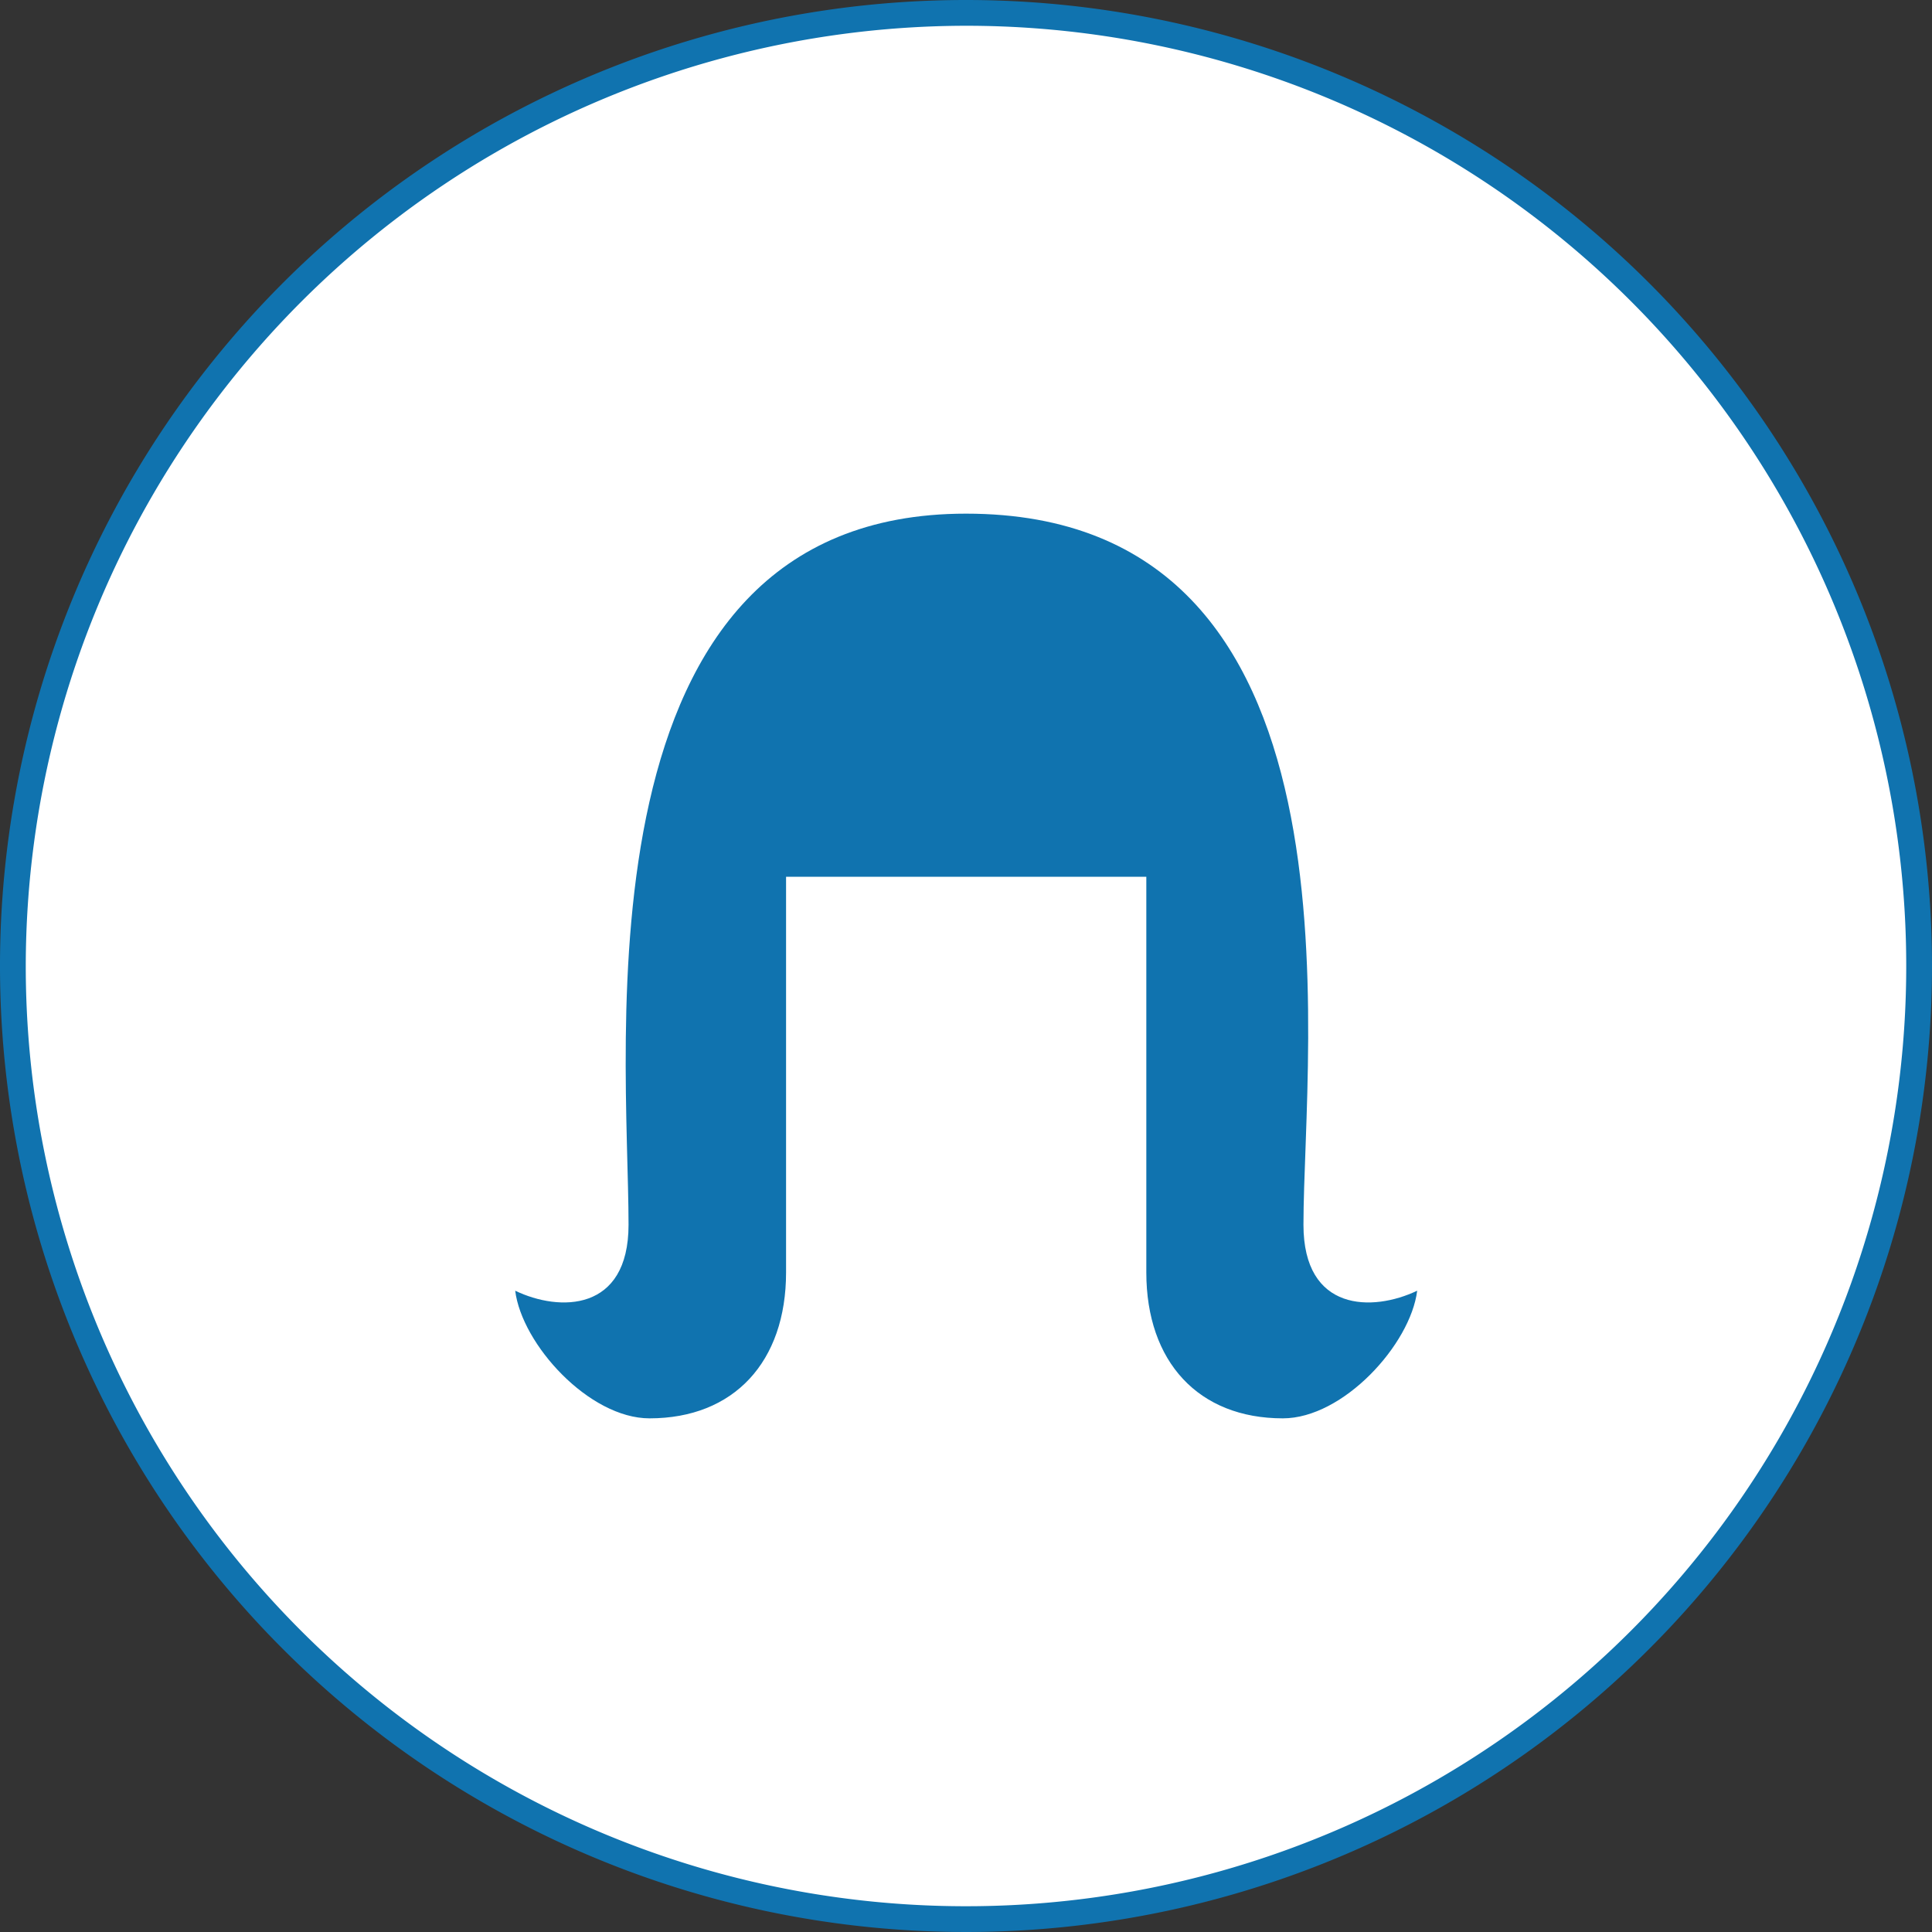
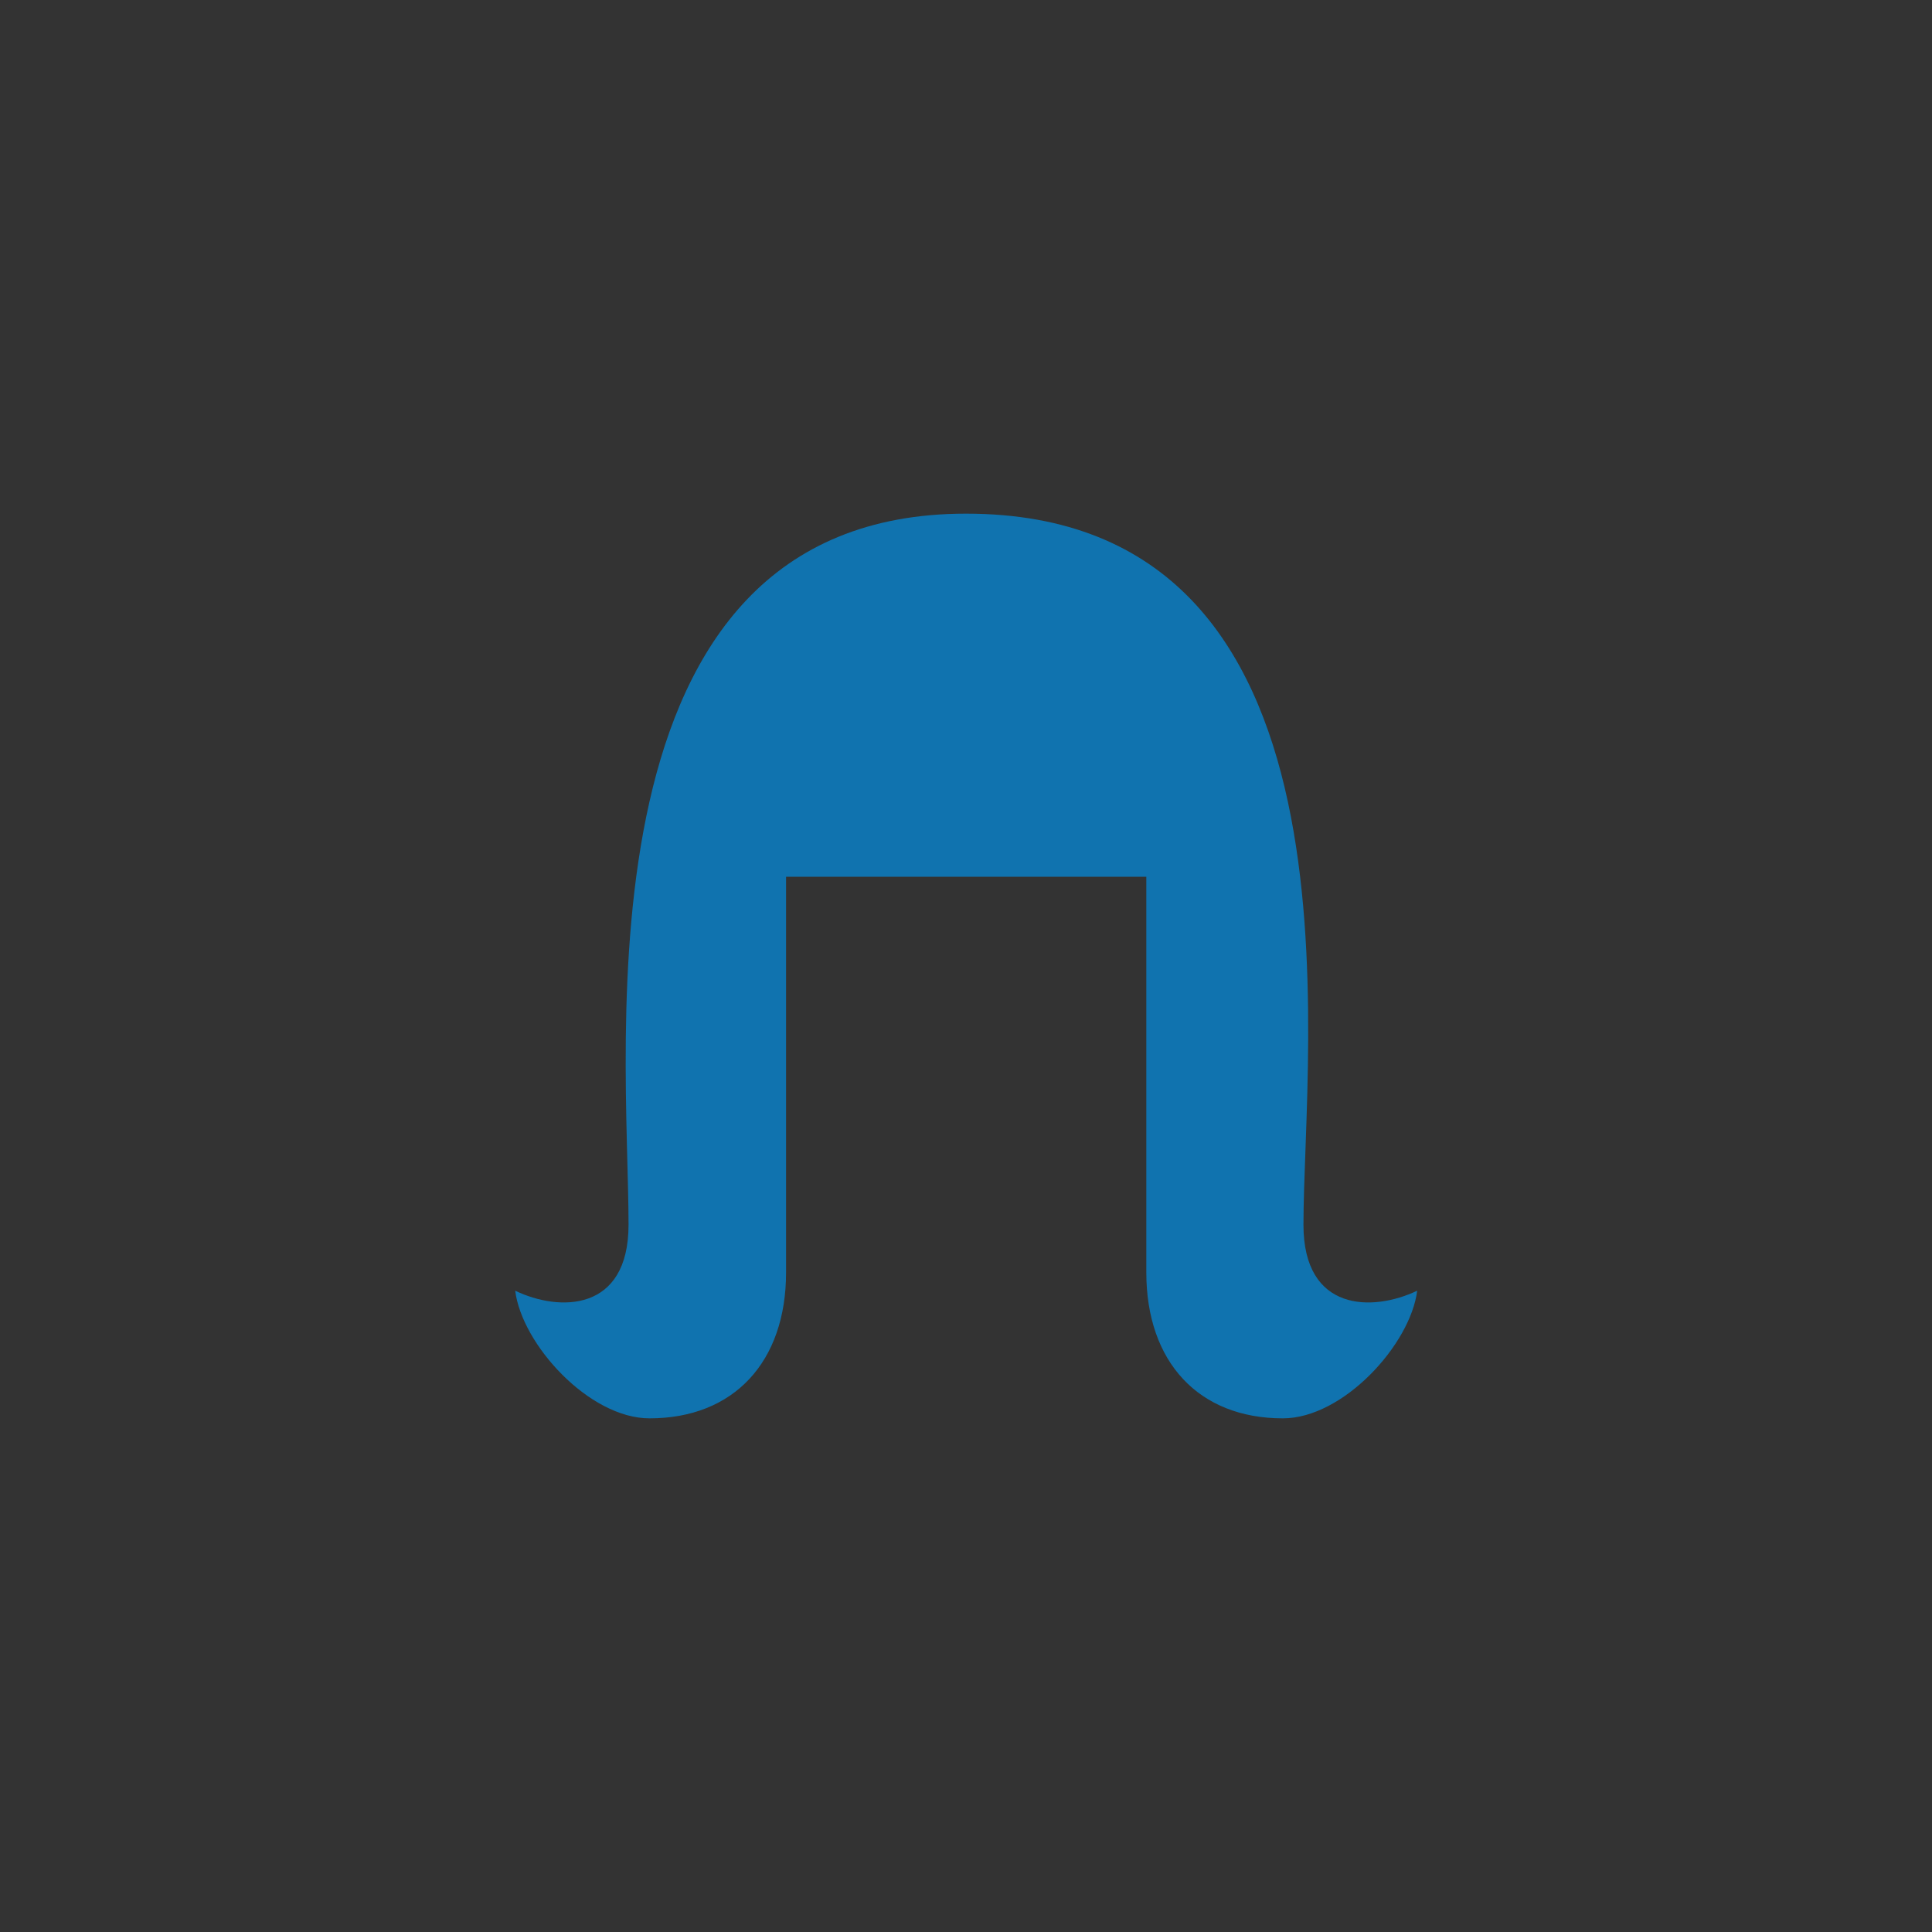
<svg xmlns="http://www.w3.org/2000/svg" width="150" height="150" viewBox="0 0 150 150">
  <rect x="0" y="0" width="150" height="150" fill="#333333" stroke="none" />
  <defs>
    <style>.cls-1{fill:#fff;}.cls-2{fill:#1073af;}</style>
  </defs>
  <title>point03</title>
  <g id="レイヤー_2" data-name="レイヤー 2">
    <g id="コンテンツ">
-       <circle class="cls-1" cx="75" cy="75" r="74" />
-       <path class="cls-2" d="M75,2A73,73,0,1,1,2,75,73.09,73.09,0,0,1,75,2m0-2a75,75,0,1,0,75,75A75,75,0,0,0,75,0Z" />
      <path class="cls-2" d="M101.2,95.09c0-13.9,5.52-55.21-26.2-55.21-30.62,0-26.2,41.31-26.2,55.21,0,6.78-5.37,6.77-8.8,5.12.52,4.17,5.74,9.91,10.43,9.91,6.54,0,10.6-4.38,10.6-11.33V68.07H89V98.79c0,6.95,4.06,11.33,10.6,11.33,4.69,0,9.91-5.74,10.43-9.91C106.57,101.86,101.2,101.87,101.2,95.09Z" />
    </g>
  </g>
</svg>